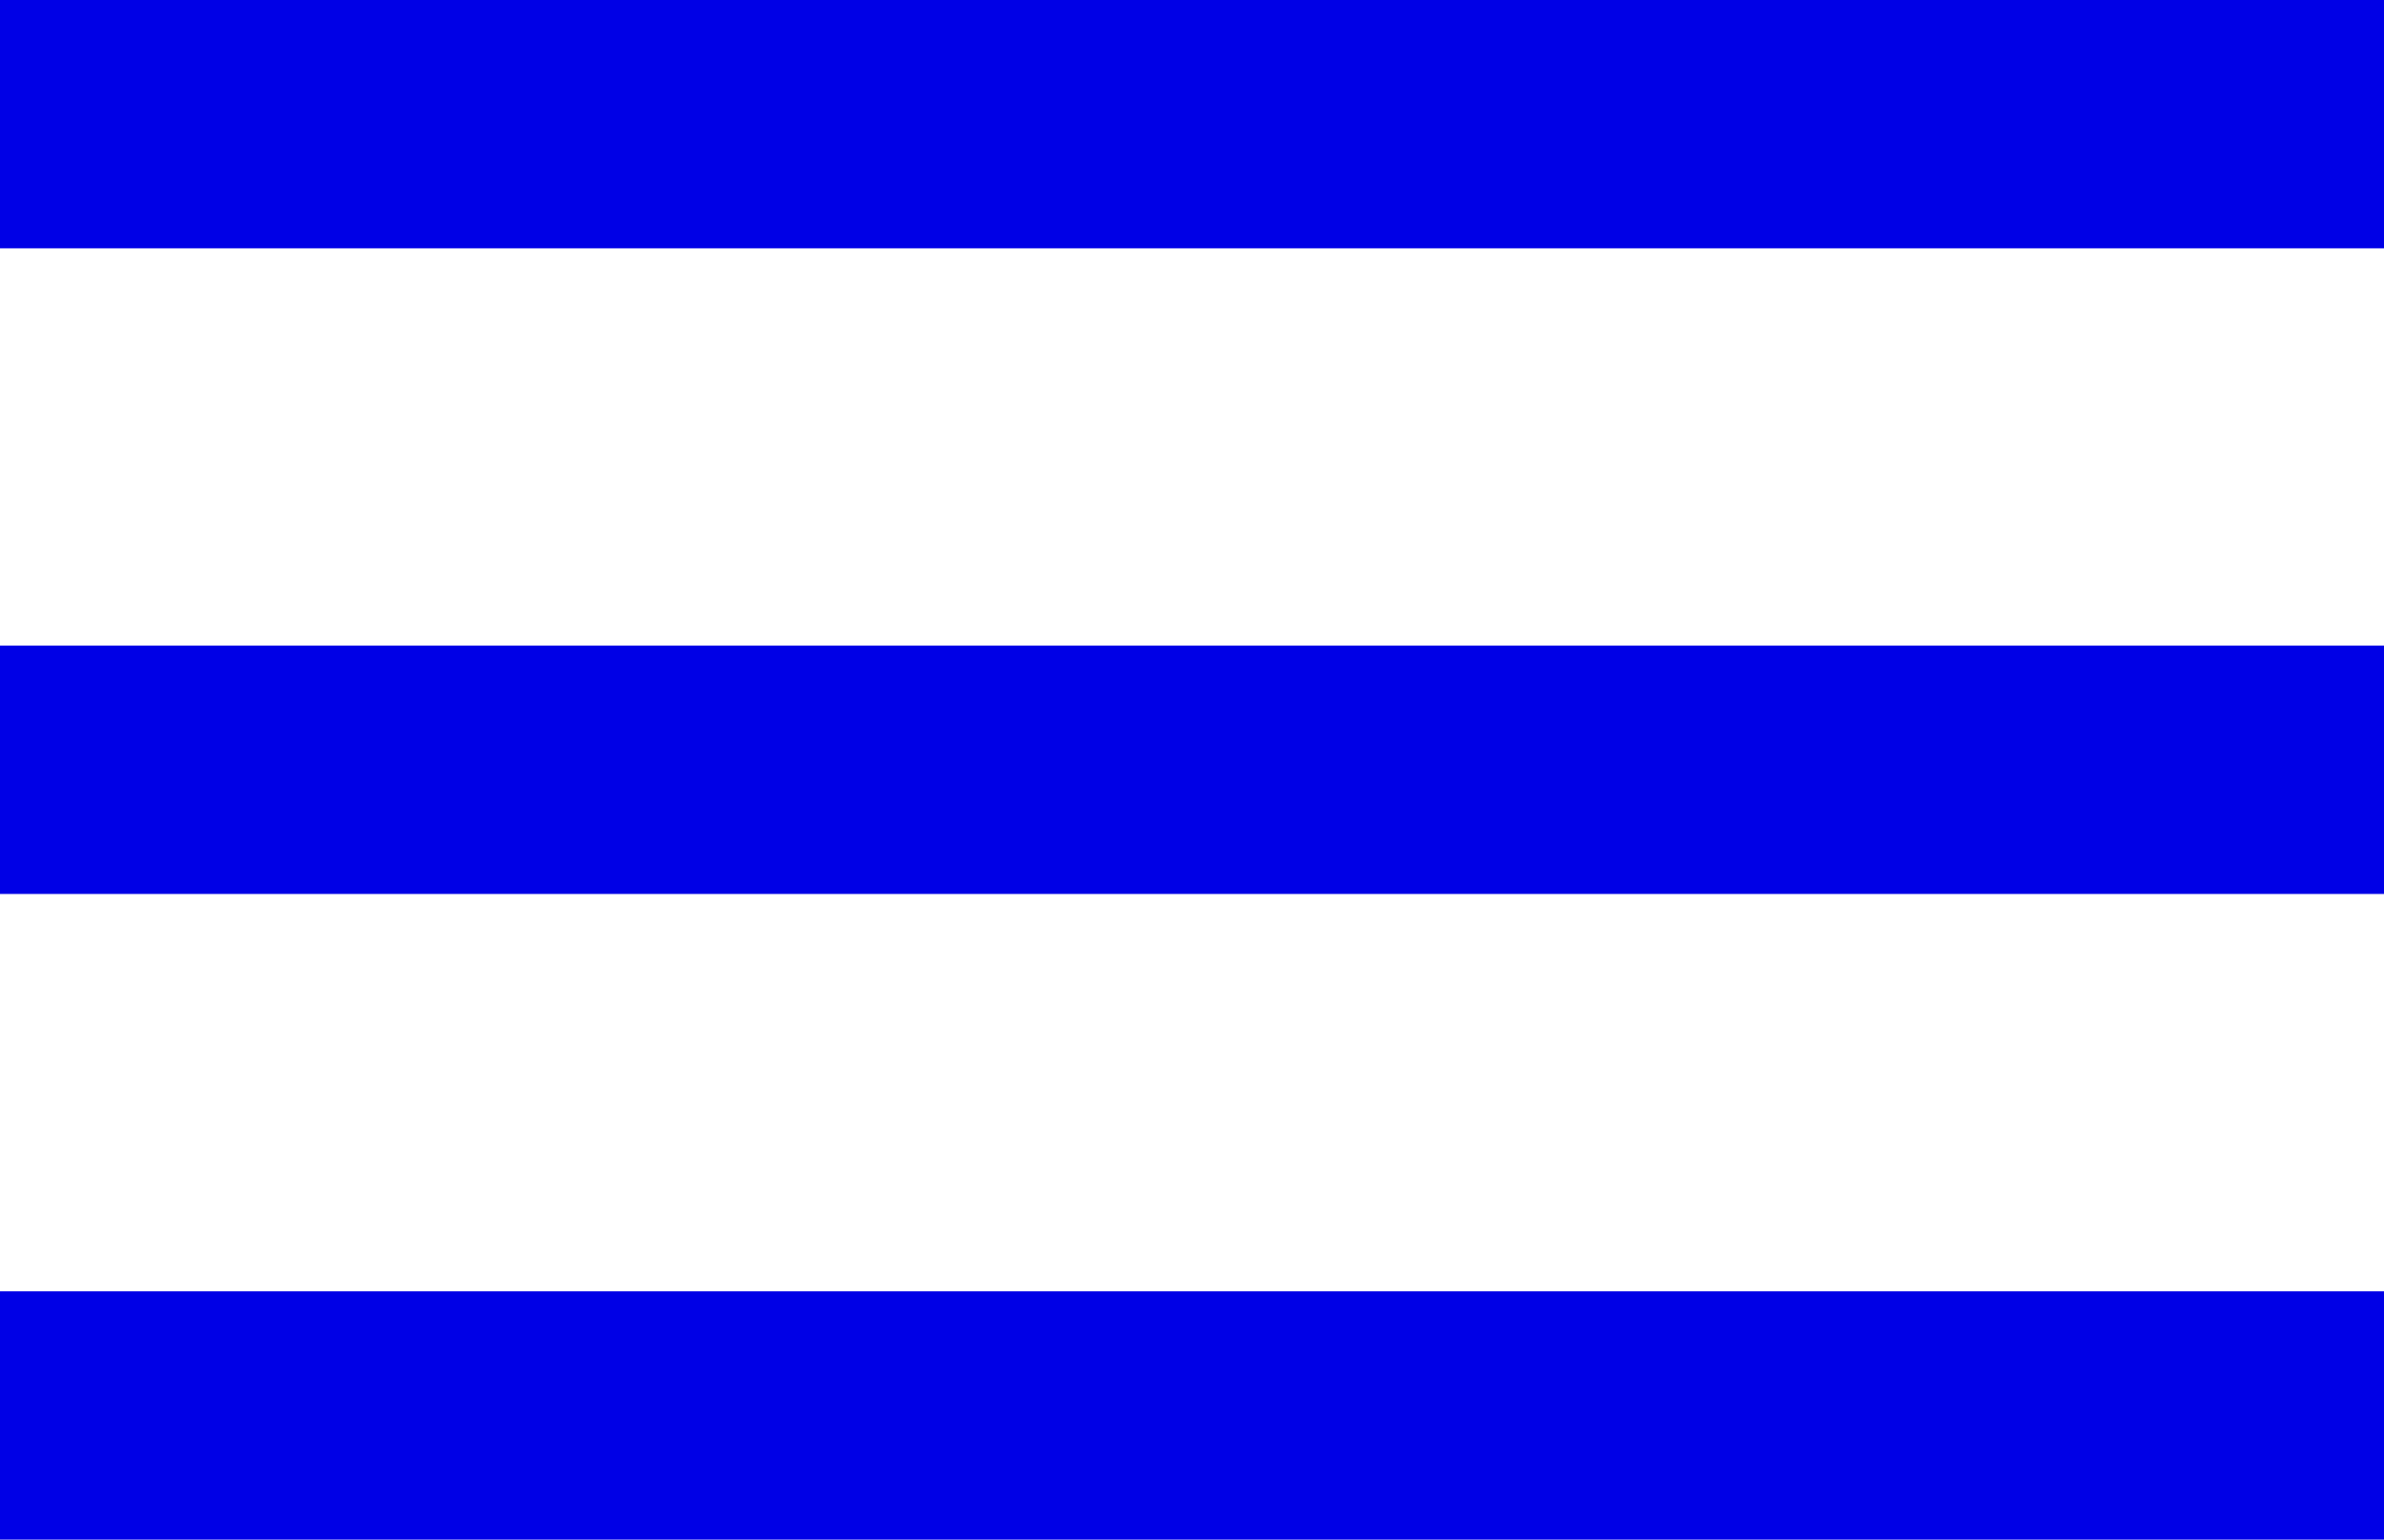
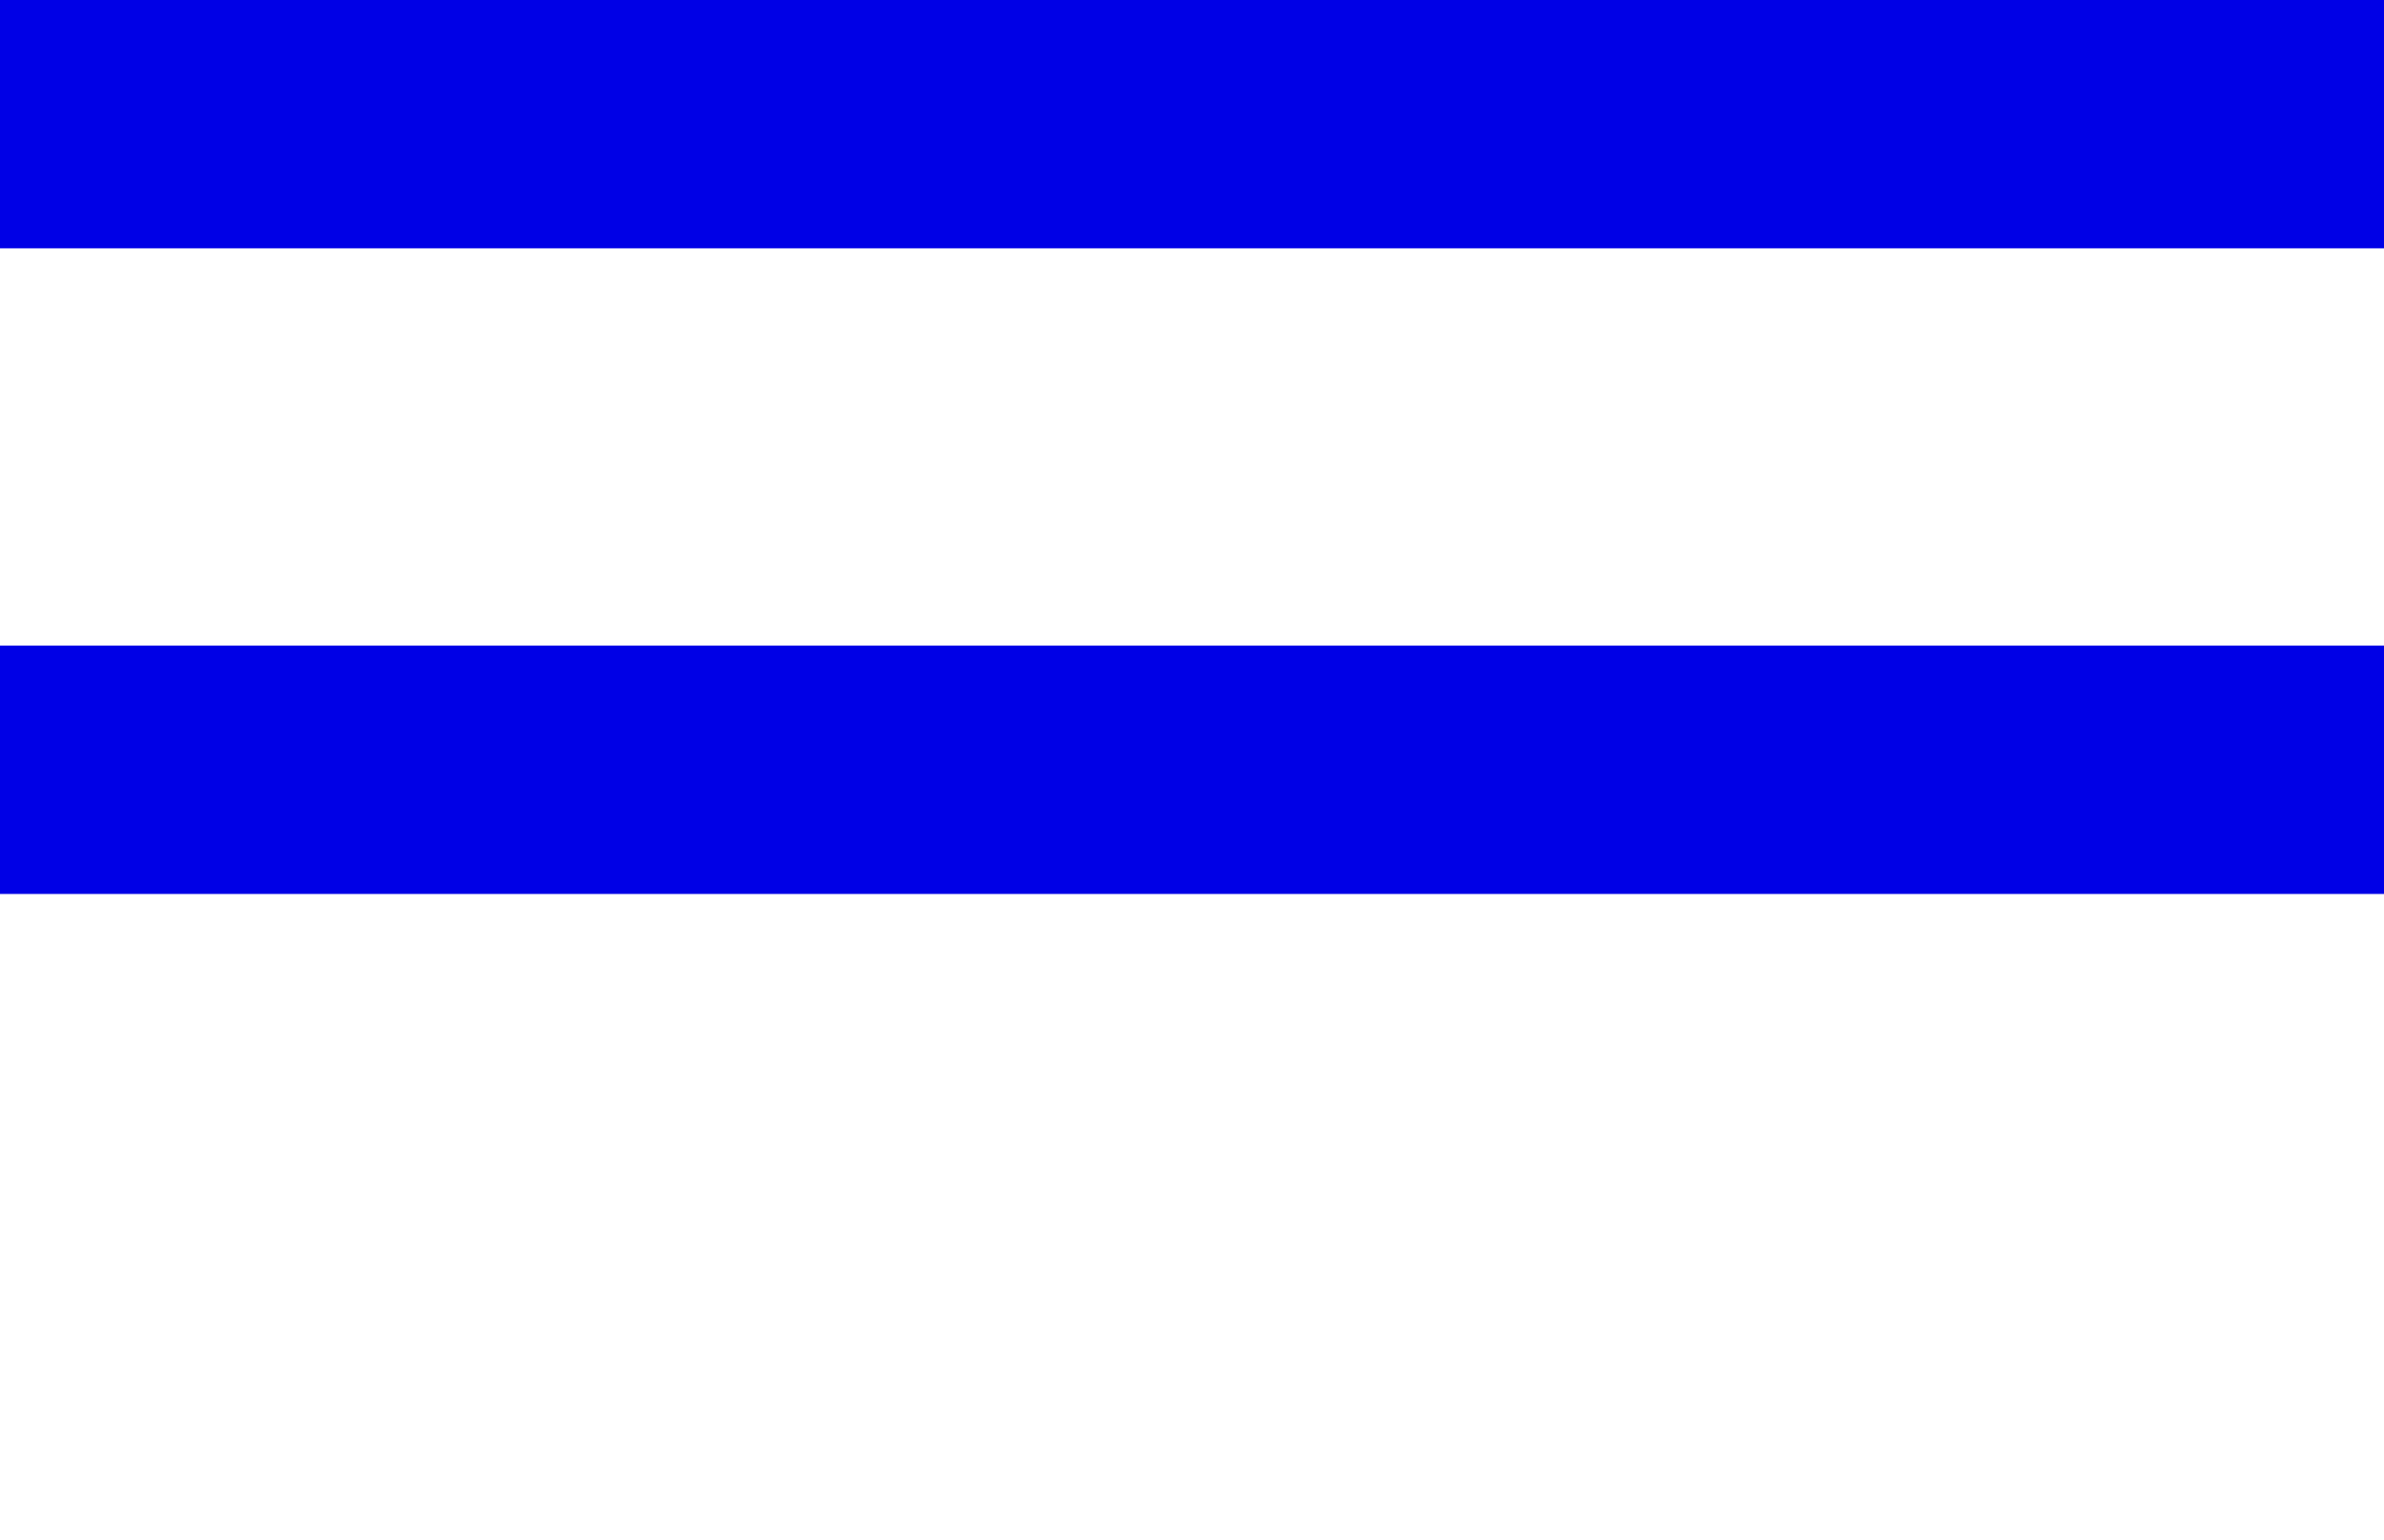
<svg xmlns="http://www.w3.org/2000/svg" id="Menu" width="48" height="31" viewBox="0 0 48 31">
  <rect id="Rectangle_4" data-name="Rectangle 4" width="48" height="5" fill="#0000e6" />
  <rect id="Rectangle_5" data-name="Rectangle 5" width="48" height="5" transform="translate(0 13)" fill="#0000e6" />
-   <rect id="Rectangle_6" data-name="Rectangle 6" width="48" height="5" transform="translate(0 26)" fill="#0000e6" />
</svg>